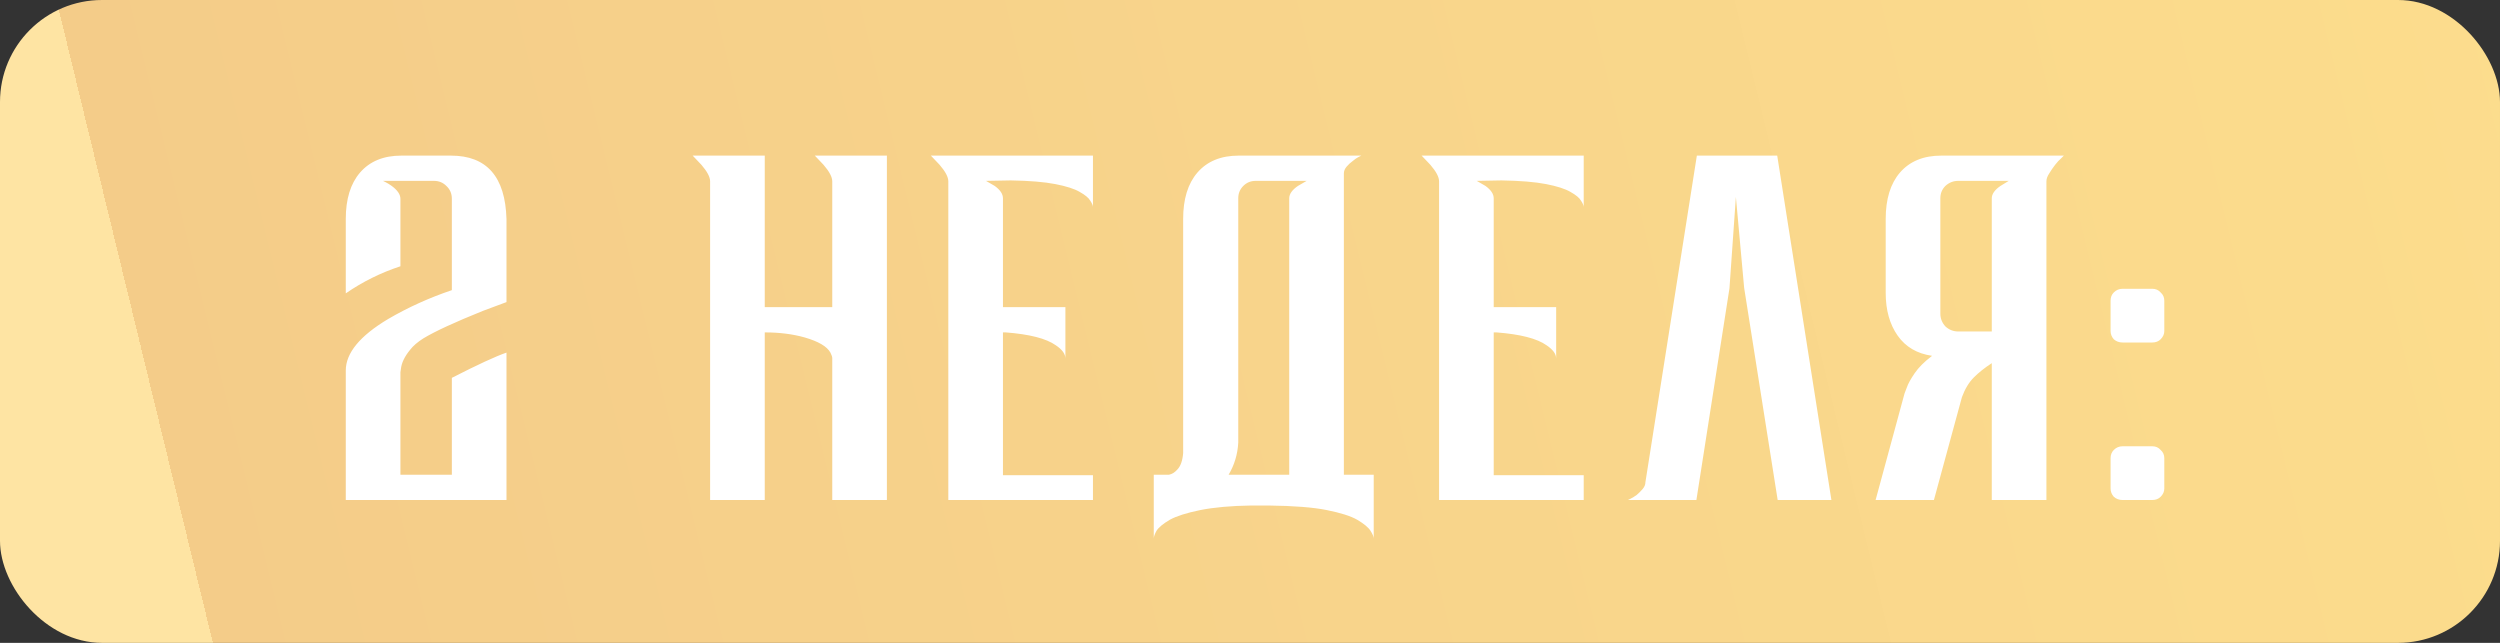
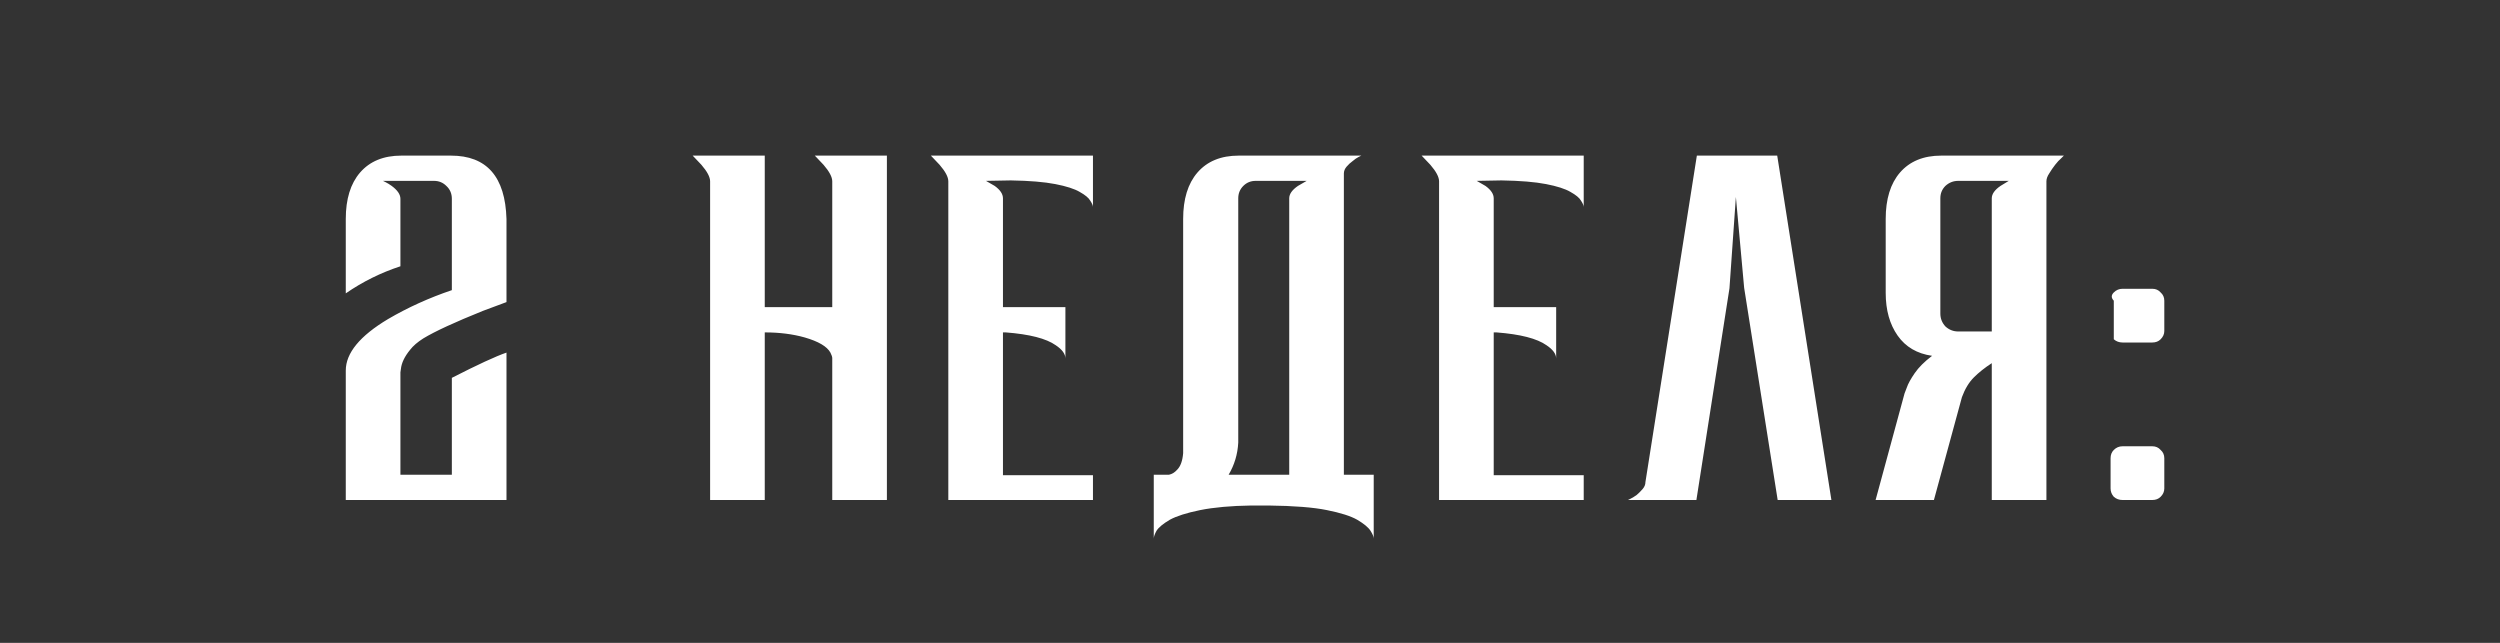
<svg xmlns="http://www.w3.org/2000/svg" width="245" height="63" viewBox="0 0 245 63" fill="none">
  <rect x="0" y="0" width="245" height="63" fill="#333333" stroke="none" />
-   <rect width="245" height="63" rx="10" fill="url(#paint0_linear_30_190)" />
-   <path d="M49.636 49H33.886V36.31C33.886 34.6 35.266 32.92 38.026 31.27C39.976 30.13 42.061 29.185 44.281 28.435V19.48C44.281 18.97 44.101 18.55 43.741 18.22C43.411 17.89 43.006 17.725 42.526 17.725H37.531L37.801 17.86C37.981 17.95 38.176 18.07 38.386 18.22C38.956 18.64 39.241 19.06 39.241 19.48V26.095C37.321 26.725 35.536 27.61 33.886 28.75V21.46C33.886 19.51 34.351 17.995 35.281 16.915C36.241 15.805 37.591 15.25 39.331 15.25H44.191C47.701 15.25 49.516 17.32 49.636 21.46V29.605L47.341 30.46C44.581 31.57 42.631 32.47 41.491 33.16C40.921 33.52 40.486 33.895 40.186 34.285C39.646 34.945 39.346 35.575 39.286 36.175L39.241 36.49V46.525H44.281V37.03C46.801 35.74 48.586 34.915 49.636 34.555V49ZM86.916 49H81.561V35.095C81.561 34.975 81.501 34.795 81.381 34.555C81.051 33.955 80.211 33.46 78.861 33.07C77.691 32.74 76.386 32.575 74.946 32.575V49H69.591V17.77C69.591 17.35 69.306 16.81 68.736 16.15L67.881 15.25H74.946V30.1H81.561V17.77C81.561 17.35 81.276 16.81 80.706 16.15L79.851 15.25H86.916V49ZM107.11 49H92.935V17.77C92.935 17.35 92.65 16.81 92.08 16.15L91.225 15.25H107.11V20.29C107.11 20.14 107.02 19.93 106.84 19.66C106.69 19.39 106.345 19.105 105.805 18.805C105.295 18.505 104.5 18.25 103.42 18.04C102.34 17.83 100.885 17.71 99.055 17.68L96.625 17.725L97.48 18.22C98.02 18.61 98.29 19.015 98.29 19.435V30.1H104.41V35.14C104.41 34.69 104.095 34.255 103.465 33.835C102.535 33.175 100.9 32.755 98.56 32.575H98.29V46.57H107.11V49ZM114.554 46.525C114.854 46.465 115.124 46.3 115.364 46.03C115.694 45.7 115.889 45.16 115.949 44.41V21.46C115.949 19.51 116.414 17.995 117.344 16.915C118.304 15.805 119.654 15.25 121.394 15.25H133.409L133.139 15.385C132.959 15.475 132.764 15.61 132.554 15.79C132.344 15.94 132.149 16.12 131.969 16.33C131.789 16.54 131.699 16.765 131.699 17.005V46.525H134.624V52.78C134.624 52.6 134.519 52.345 134.309 52.015C134.099 51.685 133.664 51.325 133.004 50.935C132.374 50.575 131.384 50.26 130.034 49.99C128.714 49.72 126.809 49.57 124.319 49.54H122.609C120.629 49.57 118.964 49.72 117.614 49.99C116.294 50.26 115.304 50.575 114.644 50.935C113.984 51.325 113.549 51.685 113.339 52.015C113.159 52.345 113.069 52.6 113.069 52.78V46.525H114.554ZM126.344 46.525V19.435C126.344 19.015 126.629 18.61 127.199 18.22L128.054 17.725H123.059C122.579 17.725 122.174 17.89 121.844 18.22C121.514 18.55 121.349 18.955 121.349 19.435V43.375C121.289 44.515 120.974 45.565 120.404 46.525H126.344ZM155.204 49H141.029V17.77C141.029 17.35 140.744 16.81 140.174 16.15L139.319 15.25H155.204V20.29C155.204 20.14 155.114 19.93 154.934 19.66C154.784 19.39 154.439 19.105 153.899 18.805C153.389 18.505 152.594 18.25 151.514 18.04C150.434 17.83 148.979 17.71 147.149 17.68L144.719 17.725L145.574 18.22C146.114 18.61 146.384 19.015 146.384 19.435V30.1H152.504V35.14C152.504 34.69 152.189 34.255 151.559 33.835C150.629 33.175 148.994 32.755 146.654 32.575H146.384V46.57H155.204V49ZM179.477 49H174.212L170.927 28.21L170.117 19.3L169.487 28.255L166.247 49H159.542L159.812 48.865C159.992 48.775 160.187 48.655 160.397 48.505C160.607 48.325 160.802 48.13 160.982 47.92C161.162 47.71 161.252 47.485 161.252 47.245L166.292 15.25H174.167L179.477 49ZM200.549 49H195.194V35.59C194.504 36.04 193.919 36.505 193.439 36.985C192.959 37.465 192.569 38.11 192.269 38.92L189.524 49H183.809L186.644 38.56L186.869 37.975C186.989 37.615 187.244 37.15 187.634 36.58C188.024 36.01 188.594 35.44 189.344 34.87C187.874 34.66 186.749 34 185.969 32.89C185.189 31.78 184.799 30.385 184.799 28.705V21.46C184.799 19.51 185.264 17.995 186.194 16.915C187.154 15.805 188.504 15.25 190.244 15.25H202.259L201.989 15.52C201.809 15.67 201.614 15.88 201.404 16.15C201.194 16.42 200.999 16.705 200.819 17.005C200.639 17.275 200.549 17.53 200.549 17.77V49ZM195.194 32.485V19.435C195.194 19.015 195.479 18.61 196.049 18.22L196.859 17.725H191.909C191.429 17.725 191.009 17.89 190.649 18.22C190.319 18.55 190.154 18.955 190.154 19.435V30.73C190.154 31.21 190.319 31.63 190.649 31.99C191.009 32.32 191.429 32.485 191.909 32.485H195.194ZM210.932 33.565H208.007C207.677 33.565 207.392 33.46 207.152 33.25C206.942 33.01 206.837 32.74 206.837 32.44V29.47C206.837 29.14 206.942 28.87 207.152 28.66C207.392 28.42 207.677 28.3 208.007 28.3H210.932C211.262 28.3 211.532 28.42 211.742 28.66C211.982 28.87 212.102 29.14 212.102 29.47V32.44C212.102 32.74 211.982 33.01 211.742 33.25C211.532 33.46 211.262 33.565 210.932 33.565ZM210.932 49H208.007C207.677 49 207.392 48.895 207.152 48.685C206.942 48.445 206.837 48.175 206.837 47.875V44.905C206.837 44.575 206.942 44.305 207.152 44.095C207.392 43.855 207.677 43.735 208.007 43.735H210.932C211.262 43.735 211.532 43.855 211.742 44.095C211.982 44.305 212.102 44.575 212.102 44.905V47.875C212.102 48.175 211.982 48.445 211.742 48.685C211.532 48.895 211.262 49 210.932 49Z" fill="white" />
+   <path d="M49.636 49H33.886V36.31C33.886 34.6 35.266 32.92 38.026 31.27C39.976 30.13 42.061 29.185 44.281 28.435V19.48C44.281 18.97 44.101 18.55 43.741 18.22C43.411 17.89 43.006 17.725 42.526 17.725H37.531L37.801 17.86C37.981 17.95 38.176 18.07 38.386 18.22C38.956 18.64 39.241 19.06 39.241 19.48V26.095C37.321 26.725 35.536 27.61 33.886 28.75V21.46C33.886 19.51 34.351 17.995 35.281 16.915C36.241 15.805 37.591 15.25 39.331 15.25H44.191C47.701 15.25 49.516 17.32 49.636 21.46V29.605L47.341 30.46C44.581 31.57 42.631 32.47 41.491 33.16C40.921 33.52 40.486 33.895 40.186 34.285C39.646 34.945 39.346 35.575 39.286 36.175L39.241 36.49V46.525H44.281V37.03C46.801 35.74 48.586 34.915 49.636 34.555V49ZM86.916 49H81.561V35.095C81.561 34.975 81.501 34.795 81.381 34.555C81.051 33.955 80.211 33.46 78.861 33.07C77.691 32.74 76.386 32.575 74.946 32.575V49H69.591V17.77C69.591 17.35 69.306 16.81 68.736 16.15L67.881 15.25H74.946V30.1H81.561V17.77C81.561 17.35 81.276 16.81 80.706 16.15L79.851 15.25H86.916V49ZM107.11 49H92.935V17.77C92.935 17.35 92.65 16.81 92.08 16.15L91.225 15.25H107.11V20.29C107.11 20.14 107.02 19.93 106.84 19.66C106.69 19.39 106.345 19.105 105.805 18.805C105.295 18.505 104.5 18.25 103.42 18.04C102.34 17.83 100.885 17.71 99.055 17.68L96.625 17.725L97.48 18.22C98.02 18.61 98.29 19.015 98.29 19.435V30.1H104.41V35.14C104.41 34.69 104.095 34.255 103.465 33.835C102.535 33.175 100.9 32.755 98.56 32.575H98.29V46.57H107.11V49ZM114.554 46.525C114.854 46.465 115.124 46.3 115.364 46.03C115.694 45.7 115.889 45.16 115.949 44.41V21.46C115.949 19.51 116.414 17.995 117.344 16.915C118.304 15.805 119.654 15.25 121.394 15.25H133.409L133.139 15.385C132.959 15.475 132.764 15.61 132.554 15.79C132.344 15.94 132.149 16.12 131.969 16.33C131.789 16.54 131.699 16.765 131.699 17.005V46.525H134.624V52.78C134.624 52.6 134.519 52.345 134.309 52.015C134.099 51.685 133.664 51.325 133.004 50.935C132.374 50.575 131.384 50.26 130.034 49.99C128.714 49.72 126.809 49.57 124.319 49.54H122.609C120.629 49.57 118.964 49.72 117.614 49.99C116.294 50.26 115.304 50.575 114.644 50.935C113.984 51.325 113.549 51.685 113.339 52.015C113.159 52.345 113.069 52.6 113.069 52.78V46.525H114.554ZM126.344 46.525V19.435C126.344 19.015 126.629 18.61 127.199 18.22L128.054 17.725H123.059C122.579 17.725 122.174 17.89 121.844 18.22C121.514 18.55 121.349 18.955 121.349 19.435V43.375C121.289 44.515 120.974 45.565 120.404 46.525H126.344ZM155.204 49H141.029V17.77C141.029 17.35 140.744 16.81 140.174 16.15L139.319 15.25H155.204V20.29C155.204 20.14 155.114 19.93 154.934 19.66C154.784 19.39 154.439 19.105 153.899 18.805C153.389 18.505 152.594 18.25 151.514 18.04C150.434 17.83 148.979 17.71 147.149 17.68L144.719 17.725L145.574 18.22C146.114 18.61 146.384 19.015 146.384 19.435V30.1H152.504V35.14C152.504 34.69 152.189 34.255 151.559 33.835C150.629 33.175 148.994 32.755 146.654 32.575H146.384V46.57H155.204V49ZM179.477 49H174.212L170.927 28.21L170.117 19.3L169.487 28.255L166.247 49H159.542L159.812 48.865C159.992 48.775 160.187 48.655 160.397 48.505C160.607 48.325 160.802 48.13 160.982 47.92C161.162 47.71 161.252 47.485 161.252 47.245L166.292 15.25H174.167L179.477 49ZM200.549 49H195.194V35.59C194.504 36.04 193.919 36.505 193.439 36.985C192.959 37.465 192.569 38.11 192.269 38.92L189.524 49H183.809L186.644 38.56L186.869 37.975C186.989 37.615 187.244 37.15 187.634 36.58C188.024 36.01 188.594 35.44 189.344 34.87C187.874 34.66 186.749 34 185.969 32.89C185.189 31.78 184.799 30.385 184.799 28.705V21.46C184.799 19.51 185.264 17.995 186.194 16.915C187.154 15.805 188.504 15.25 190.244 15.25H202.259L201.989 15.52C201.809 15.67 201.614 15.88 201.404 16.15C201.194 16.42 200.999 16.705 200.819 17.005C200.639 17.275 200.549 17.53 200.549 17.77V49ZM195.194 32.485V19.435C195.194 19.015 195.479 18.61 196.049 18.22L196.859 17.725H191.909C191.429 17.725 191.009 17.89 190.649 18.22C190.319 18.55 190.154 18.955 190.154 19.435V30.73C190.154 31.21 190.319 31.63 190.649 31.99C191.009 32.32 191.429 32.485 191.909 32.485H195.194ZM210.932 33.565H208.007C207.677 33.565 207.392 33.46 207.152 33.25V29.47C206.837 29.14 206.942 28.87 207.152 28.66C207.392 28.42 207.677 28.3 208.007 28.3H210.932C211.262 28.3 211.532 28.42 211.742 28.66C211.982 28.87 212.102 29.14 212.102 29.47V32.44C212.102 32.74 211.982 33.01 211.742 33.25C211.532 33.46 211.262 33.565 210.932 33.565ZM210.932 49H208.007C207.677 49 207.392 48.895 207.152 48.685C206.942 48.445 206.837 48.175 206.837 47.875V44.905C206.837 44.575 206.942 44.305 207.152 44.095C207.392 43.855 207.677 43.735 208.007 43.735H210.932C211.262 43.735 211.532 43.855 211.742 44.095C211.982 44.305 212.102 44.575 212.102 44.905V47.875C212.102 48.175 211.982 48.445 211.742 48.685C211.532 48.895 211.262 49 210.932 49Z" fill="white" />
  <defs>
    <linearGradient id="paint0_linear_30_190" x1="315.673" y1="-77.245" x2="5.115" y2="-1.649" gradientUnits="userSpaceOnUse">
      <stop stop-color="#FFE38E" />
      <stop offset="1" stop-color="#F4CC89" />
      <stop offset="1" stop-color="#FEE4A3" />
    </linearGradient>
  </defs>
</svg>